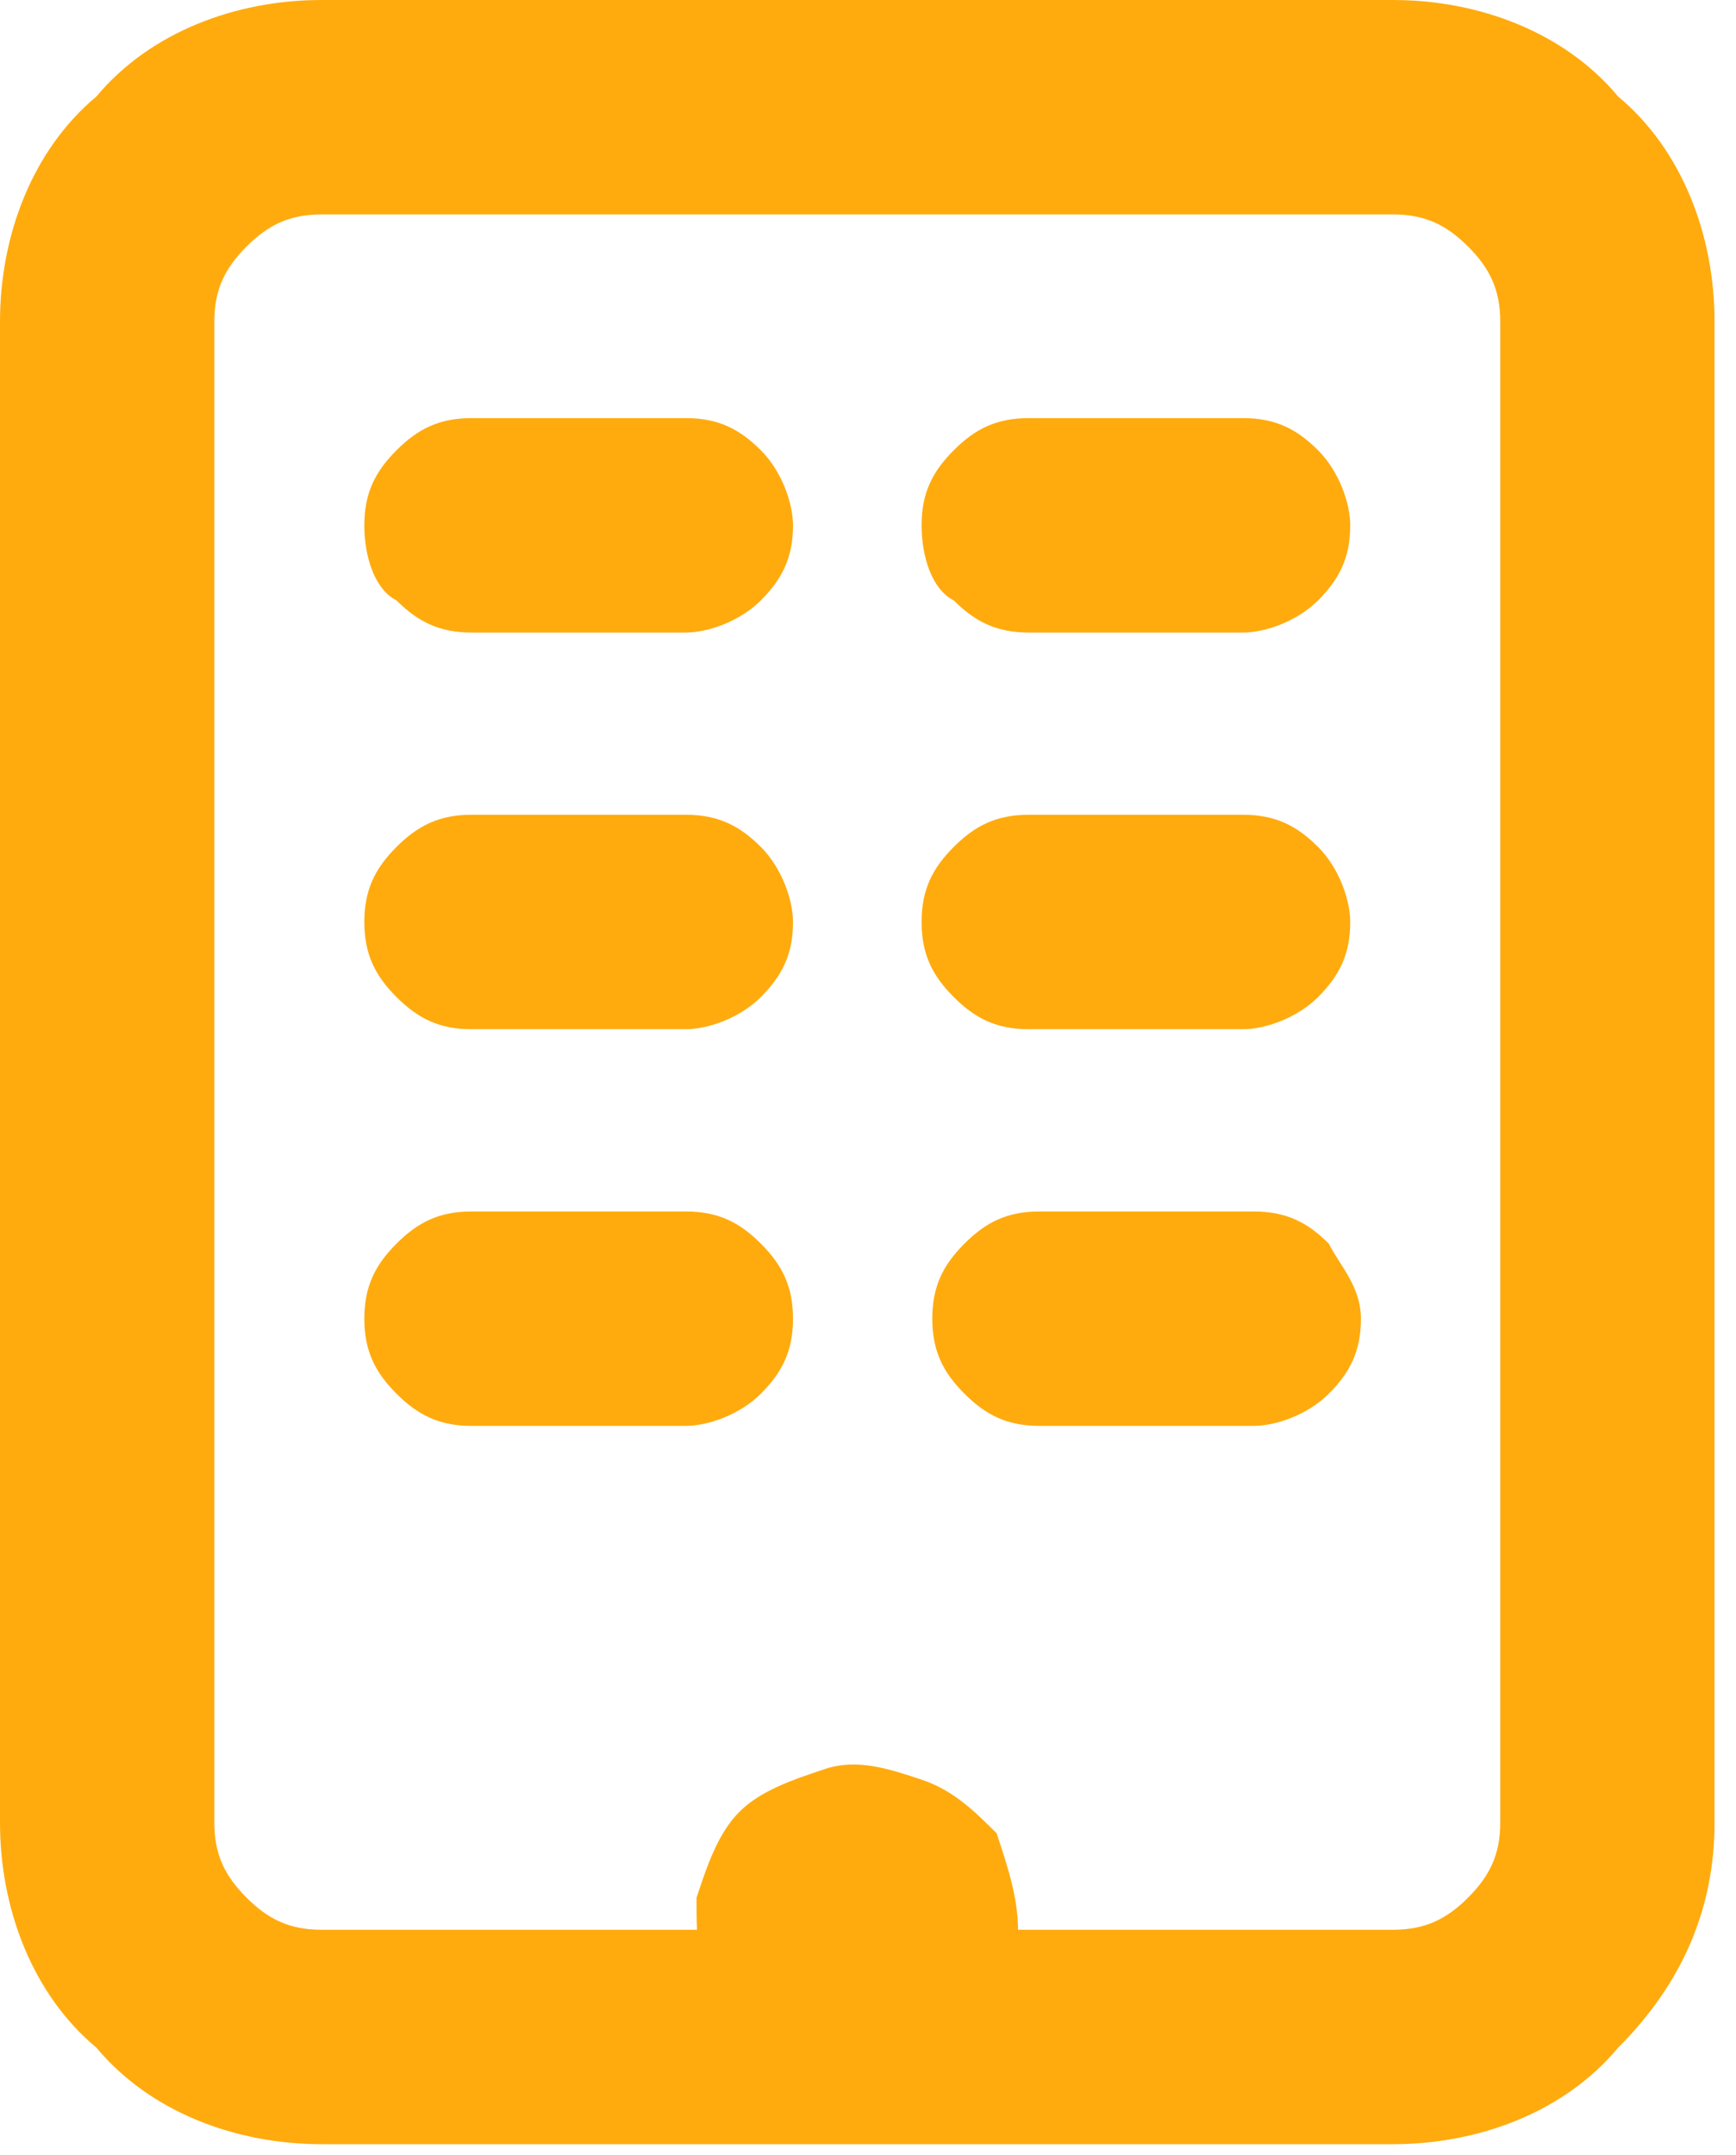
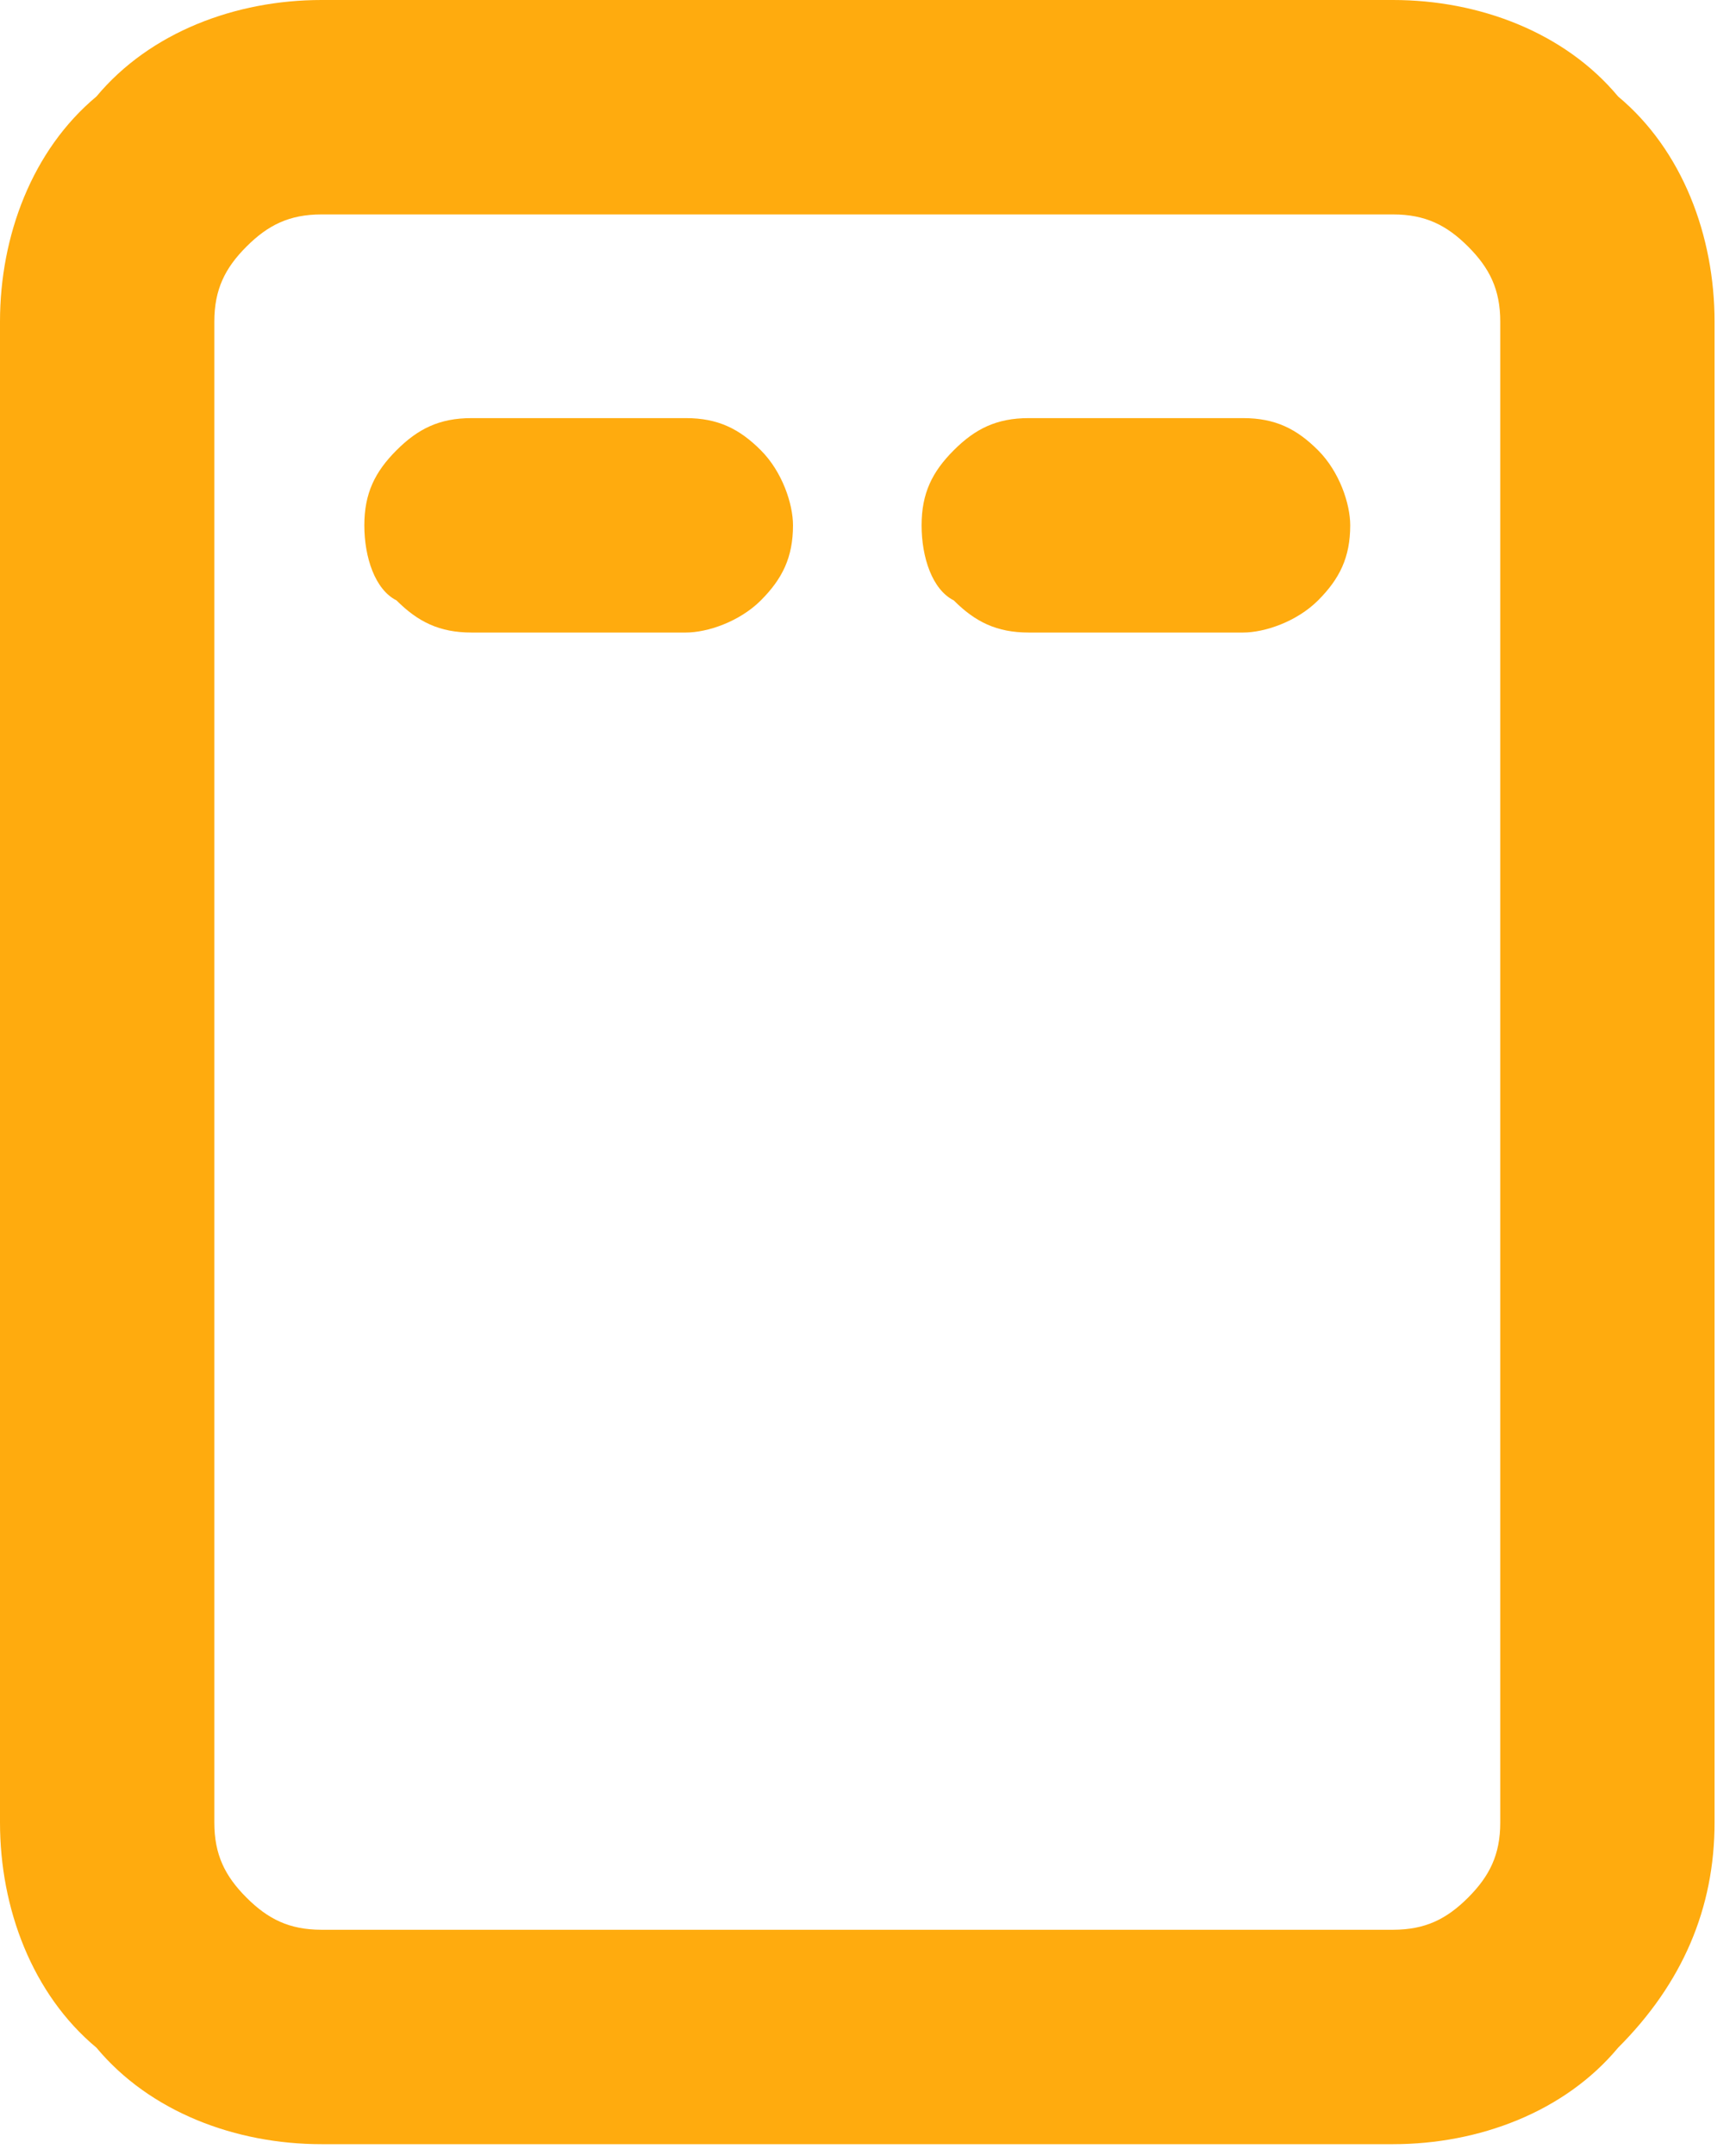
<svg xmlns="http://www.w3.org/2000/svg" fill="none" height="100%" overflow="visible" preserveAspectRatio="none" style="display: block;" viewBox="0 0 54 67" width="100%">
  <g id="Group">
    <path d="M50.333 3C48.667 1 46 0 43.333 0H10C7.333 0 4.667 1 3 3C1 4.667 0 7.333 0 10V56.667C0 59.333 1 62 3 63.667C4.667 65.667 7.333 66.667 10 66.667H43.333C46 66.667 48.667 65.667 50.333 63.667C52.333 61.667 53.333 59.333 53.333 56.667V10C53.333 7.333 52.333 4.667 50.333 3ZM46.667 56.667C46.667 57.667 46.333 58.333 45.667 59C45 59.667 44.333 60 43.333 60H10C9 60 8.333 59.667 7.667 59C7 58.333 6.667 57.667 6.667 56.667V10C6.667 9 7 8.333 7.667 7.667C8.333 7 9 6.667 10 6.667H43.333C44.333 6.667 45 7 45.667 7.667C46.333 8.333 46.667 9 46.667 10V56.667Z" fill="#FFAB0E" id="Vector" />
-     <path d="M31.667 60C31.667 61.333 31 62.667 30.333 63.667C29.333 64.667 28 65 26.667 65C25.667 65 24.667 64.667 24 64.333C23.333 63.667 22.667 63 22 62C21.667 61 21.667 60 21.667 59C22 58 22.333 57 23 56.333C23.667 55.667 24.667 55.333 25.667 55C26.667 54.667 27.667 55 28.667 55.333C29.667 55.667 30.333 56.333 31 57C31.333 58 31.667 59 31.667 60Z" fill="#FFAB0E" id="Vector_2" />
    <path d="M24.667 16.333C24.667 17.333 24.333 18 23.667 18.667C23 19.333 22 19.667 21.333 19.667H14.667C13.667 19.667 13 19.333 12.333 18.667C11.667 18.333 11.333 17.333 11.333 16.333C11.333 15.333 11.667 14.667 12.333 14C13 13.333 13.667 13 14.667 13H21.333C22.333 13 23 13.333 23.667 14C24.333 14.667 24.667 15.667 24.667 16.333Z" fill="#FFAB0E" id="Vector_3" />
    <path d="M42 16.333C42 17.333 41.667 18 41 18.667C40.333 19.333 39.333 19.667 38.667 19.667H32C31 19.667 30.333 19.333 29.667 18.667C29 18.333 28.667 17.333 28.667 16.333C28.667 15.333 29 14.667 29.667 14C30.333 13.333 31 13 32 13H38.667C39.667 13 40.333 13.333 41 14C41.667 14.667 42 15.667 42 16.333Z" fill="#FFAB0E" id="Vector_4" />
-     <path d="M24.667 28.667C24.667 29.667 24.333 30.333 23.667 31C23 31.667 22 32 21.333 32H14.667C13.667 32 13 31.667 12.333 31C11.667 30.333 11.333 29.667 11.333 28.667C11.333 27.667 11.667 27 12.333 26.333C13 25.667 13.667 25.333 14.667 25.333H21.333C22.333 25.333 23 25.667 23.667 26.333C24.333 27 24.667 28 24.667 28.667Z" fill="#FFAB0E" id="Vector_5" />
-     <path d="M42 28.667C42 29.667 41.667 30.333 41 31C40.333 31.667 39.333 32 38.667 32H32C31 32 30.333 31.667 29.667 31C29 30.333 28.667 29.667 28.667 28.667C28.667 27.667 29 27 29.667 26.333C30.333 25.667 31 25.333 32 25.333H38.667C39.667 25.333 40.333 25.667 41 26.333C41.667 27 42 28 42 28.667Z" fill="#FFAB0E" id="Vector_6" />
-     <path d="M24.667 41C24.667 42 24.333 42.667 23.667 43.333C23 44 22 44.333 21.333 44.333H14.667C13.667 44.333 13 44 12.333 43.333C11.667 42.667 11.333 42 11.333 41C11.333 40 11.667 39.333 12.333 38.667C13 38 13.667 37.667 14.667 37.667H21.333C22.333 37.667 23 38 23.667 38.667C24.333 39.333 24.667 40 24.667 41Z" fill="#FFAB0E" id="Vector_7" />
-     <path d="M42.333 41C42.333 42 42 42.667 41.333 43.333C40.667 44 39.667 44.333 39 44.333H32.333C31.333 44.333 30.667 44 30 43.333C29.333 42.667 29 42 29 41C29 40 29.333 39.333 30 38.667C30.667 38 31.333 37.667 32.333 37.667H39C40 37.667 40.667 38 41.333 38.667C41.667 39.333 42.333 40 42.333 41Z" fill="#FFAB0E" id="Vector_8" />
  </g>
</svg>